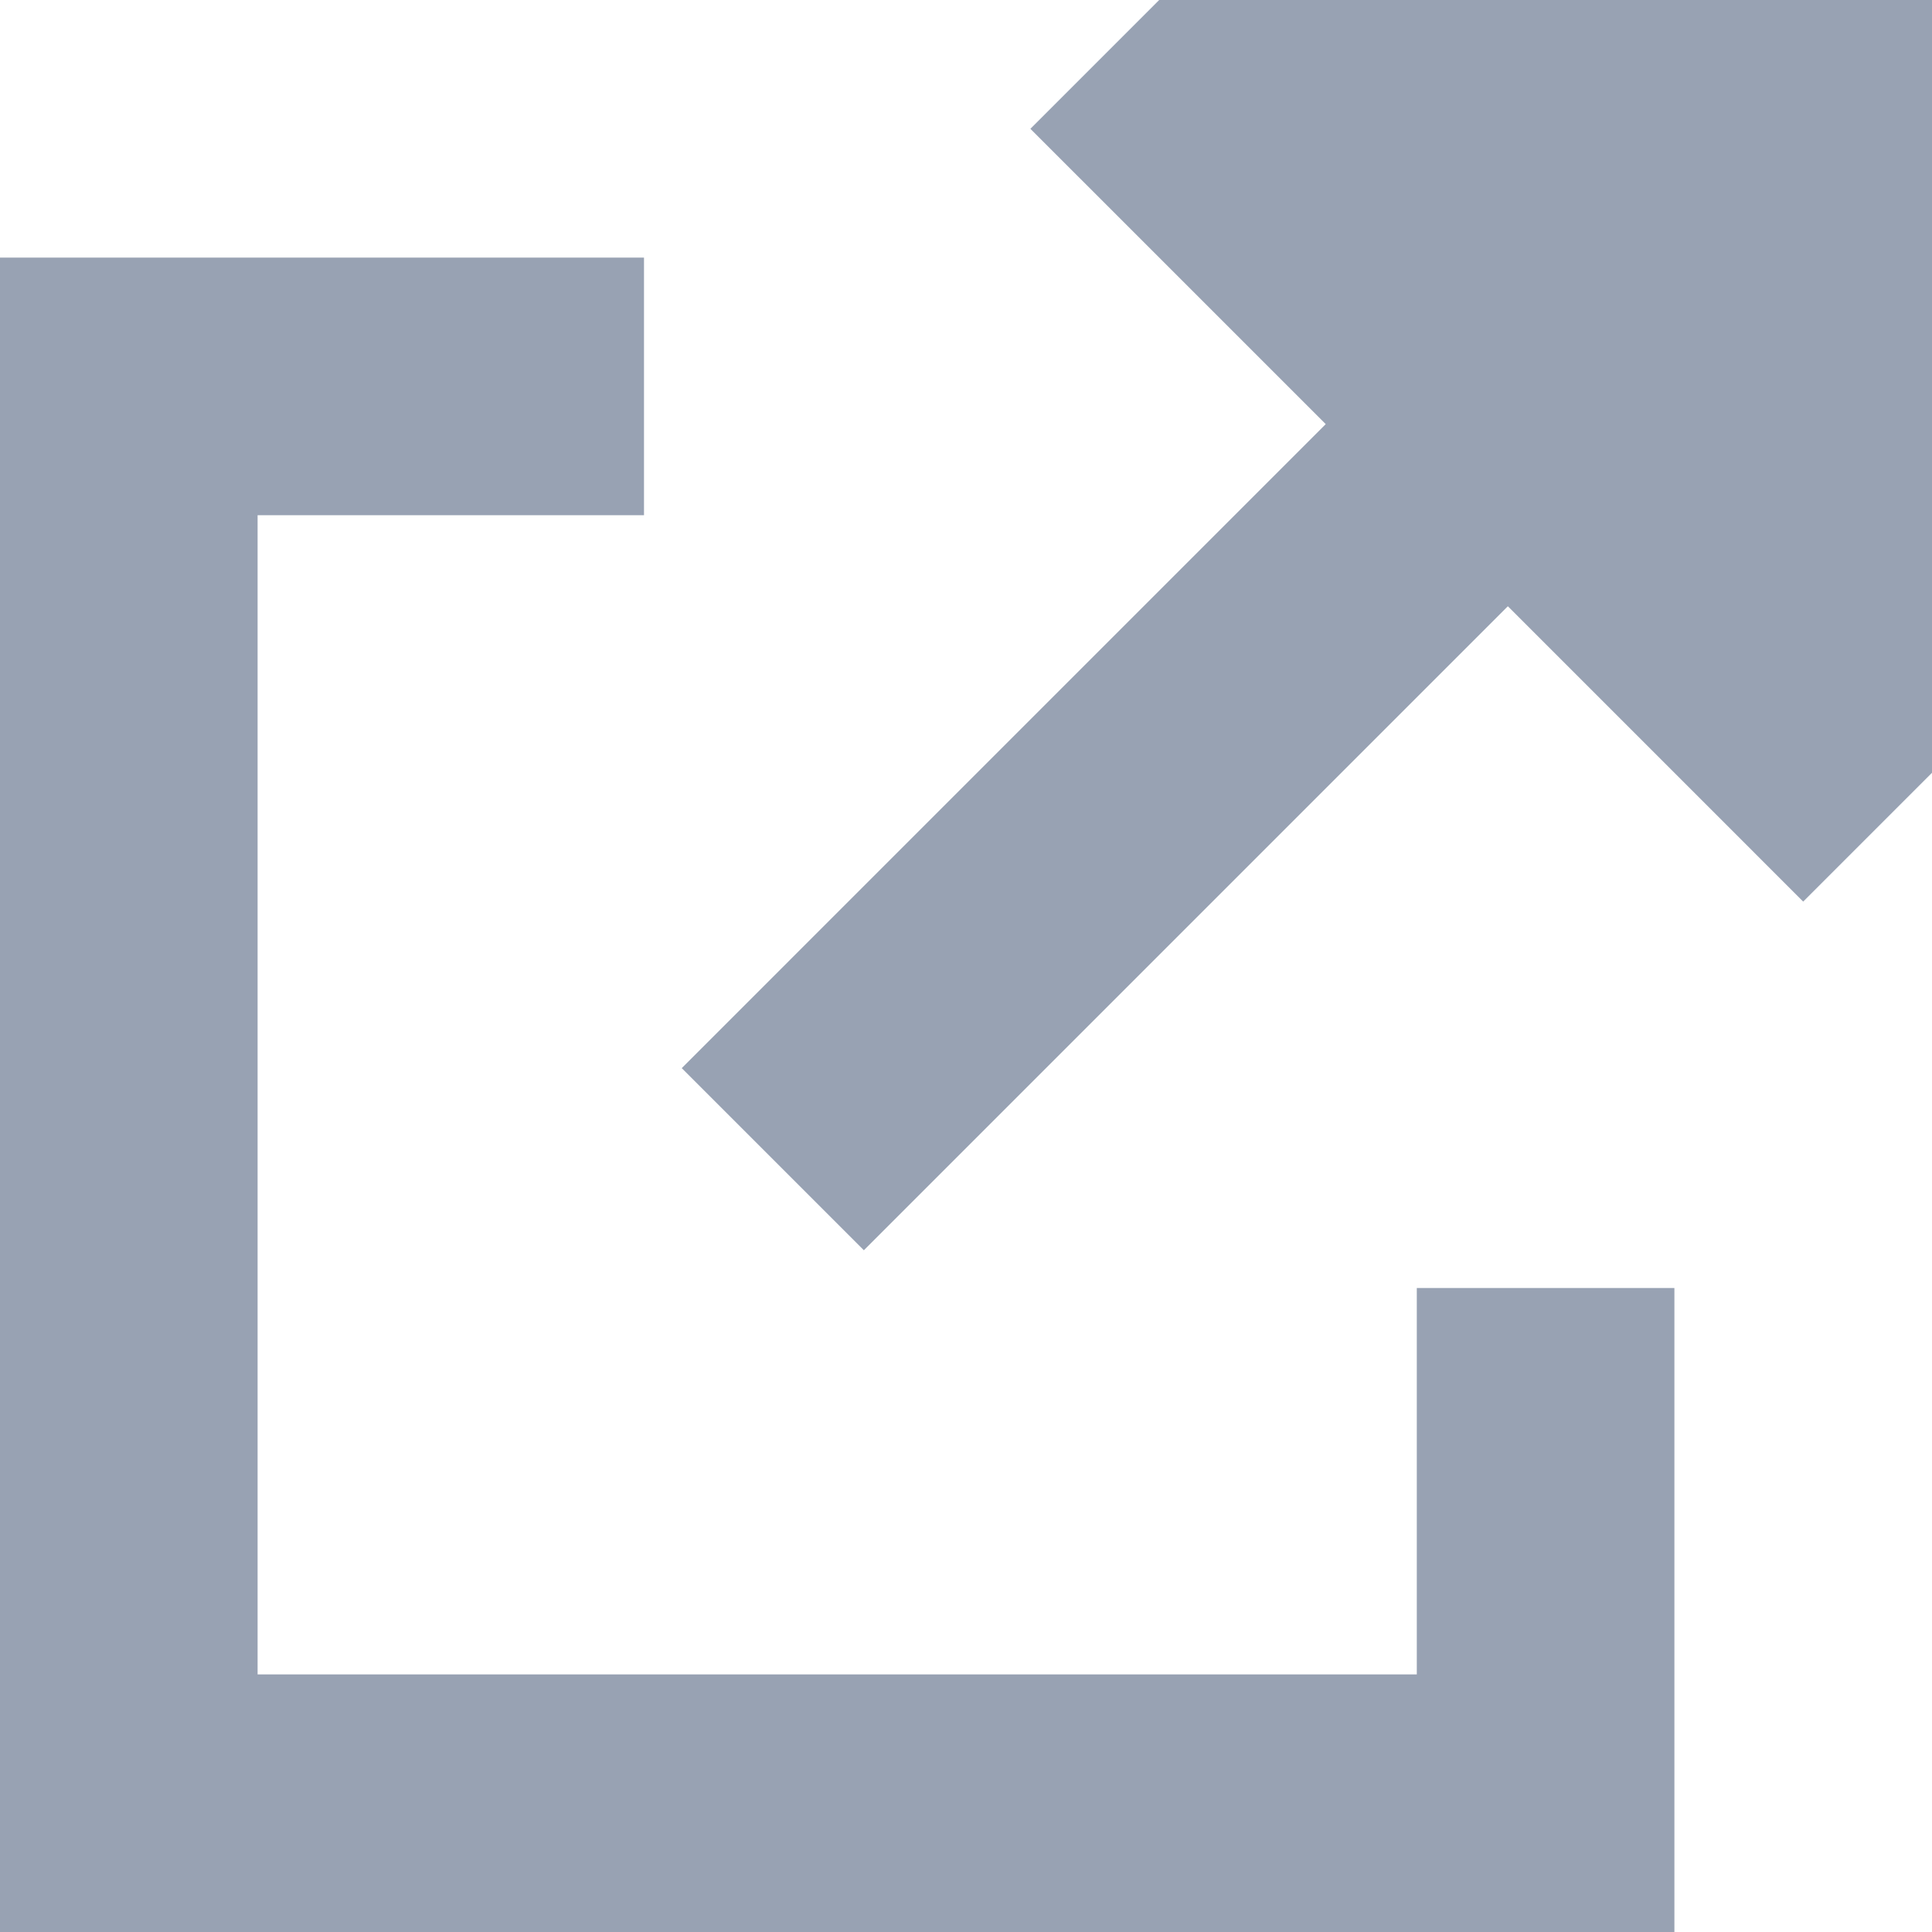
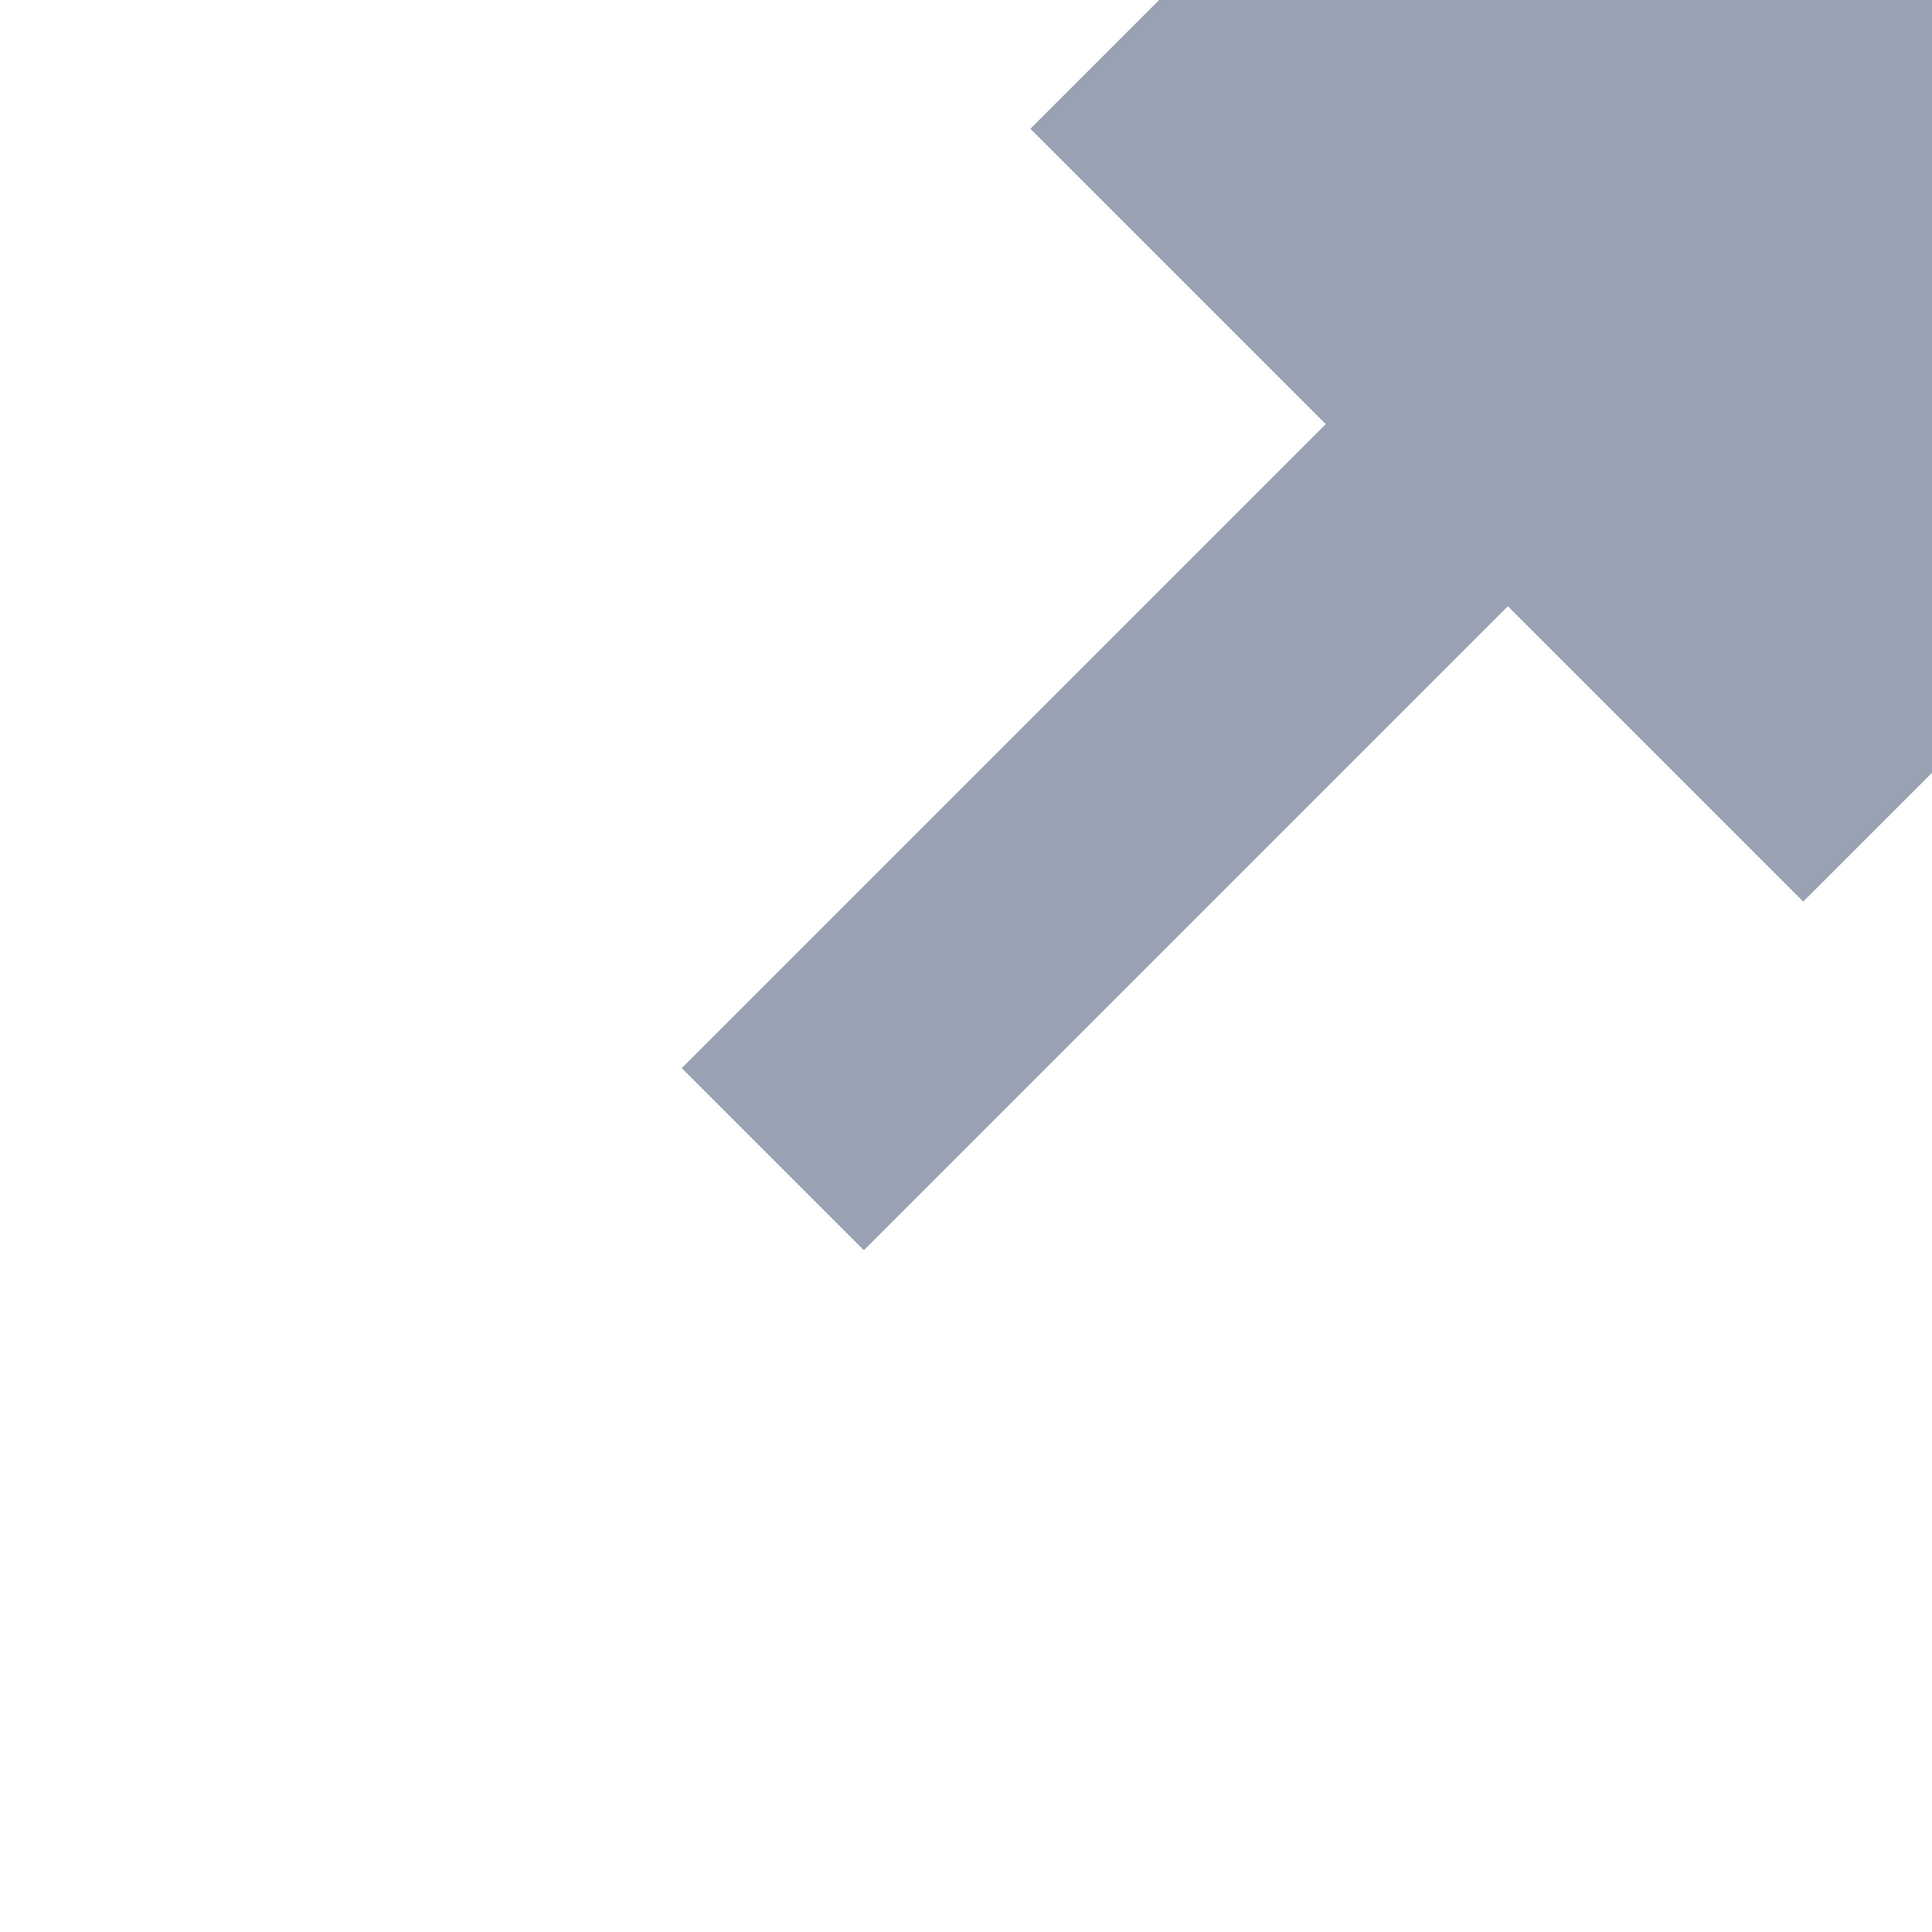
<svg xmlns="http://www.w3.org/2000/svg" width="15" height="15" viewBox="0 0 15 15" fill="none">
  <path d="M9 0L8 1L10.293 3.293L5.293 8.293L6.707 9.707L11.707 4.707L14 7L15 6V0H9Z" fill="#98A2B3" />
-   <path d="M0 2H5V4H2V13H11V10H13V15H0V2Z" fill="#98A2B3" />
</svg>